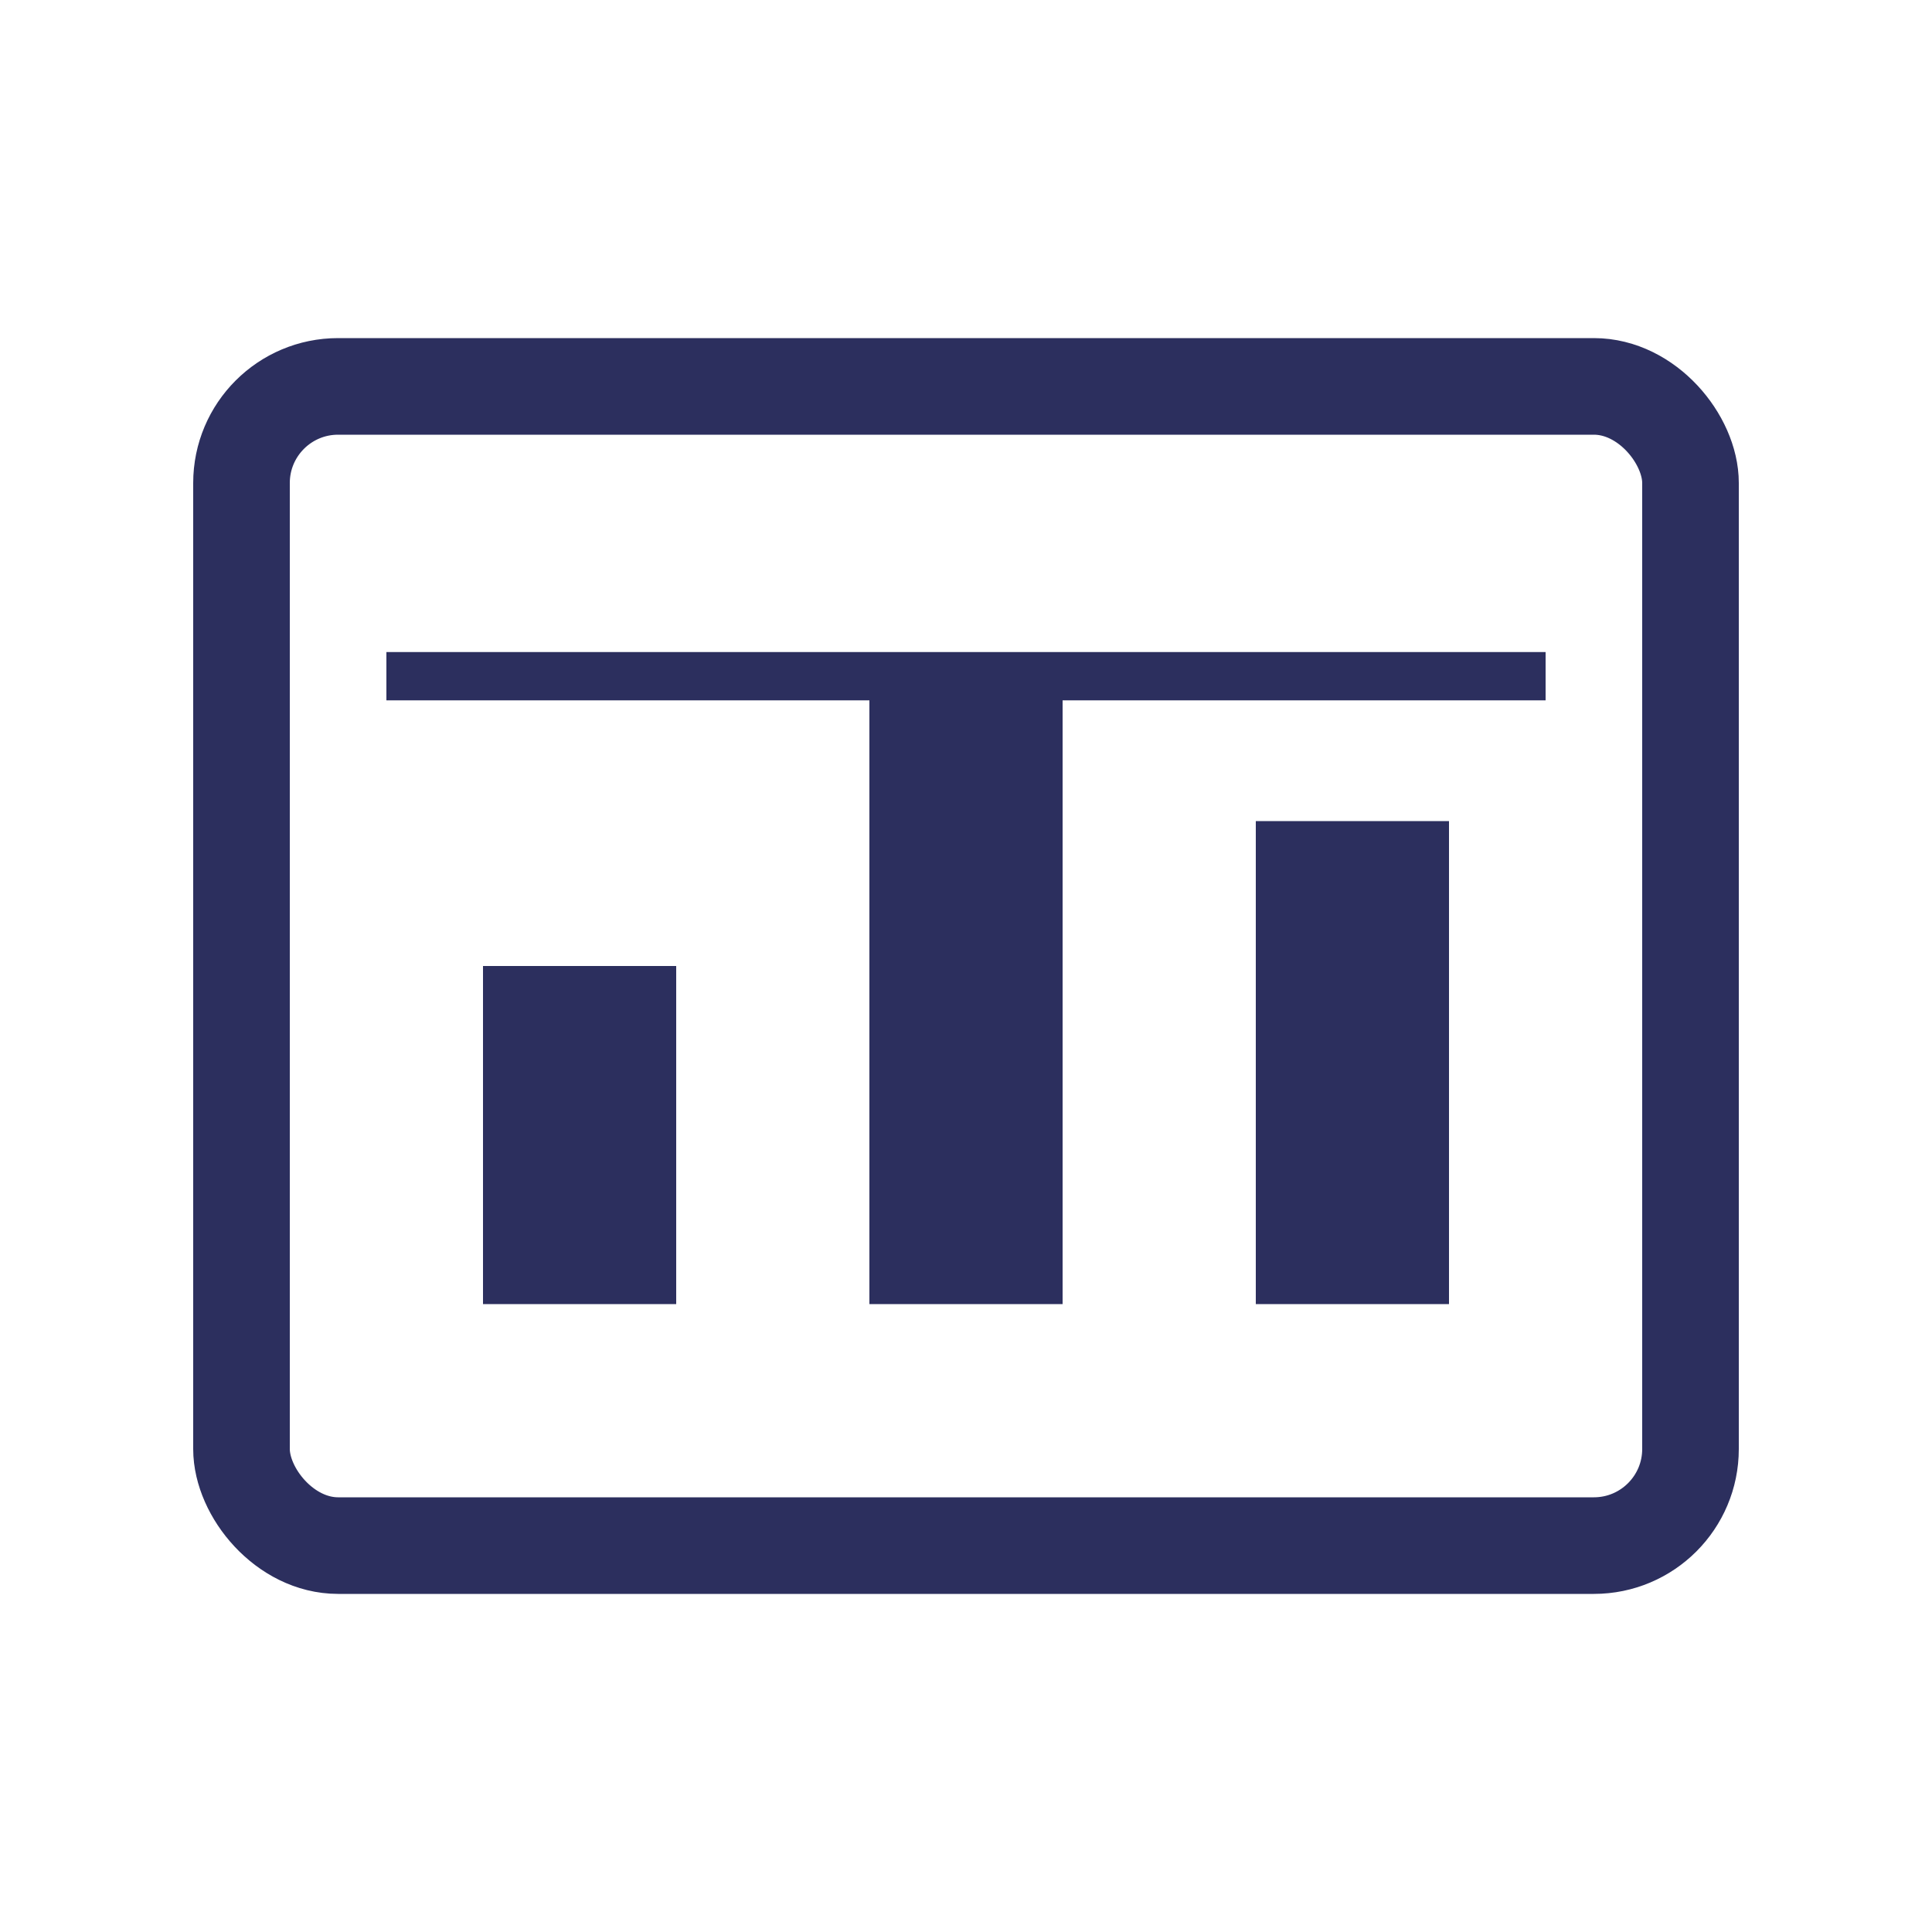
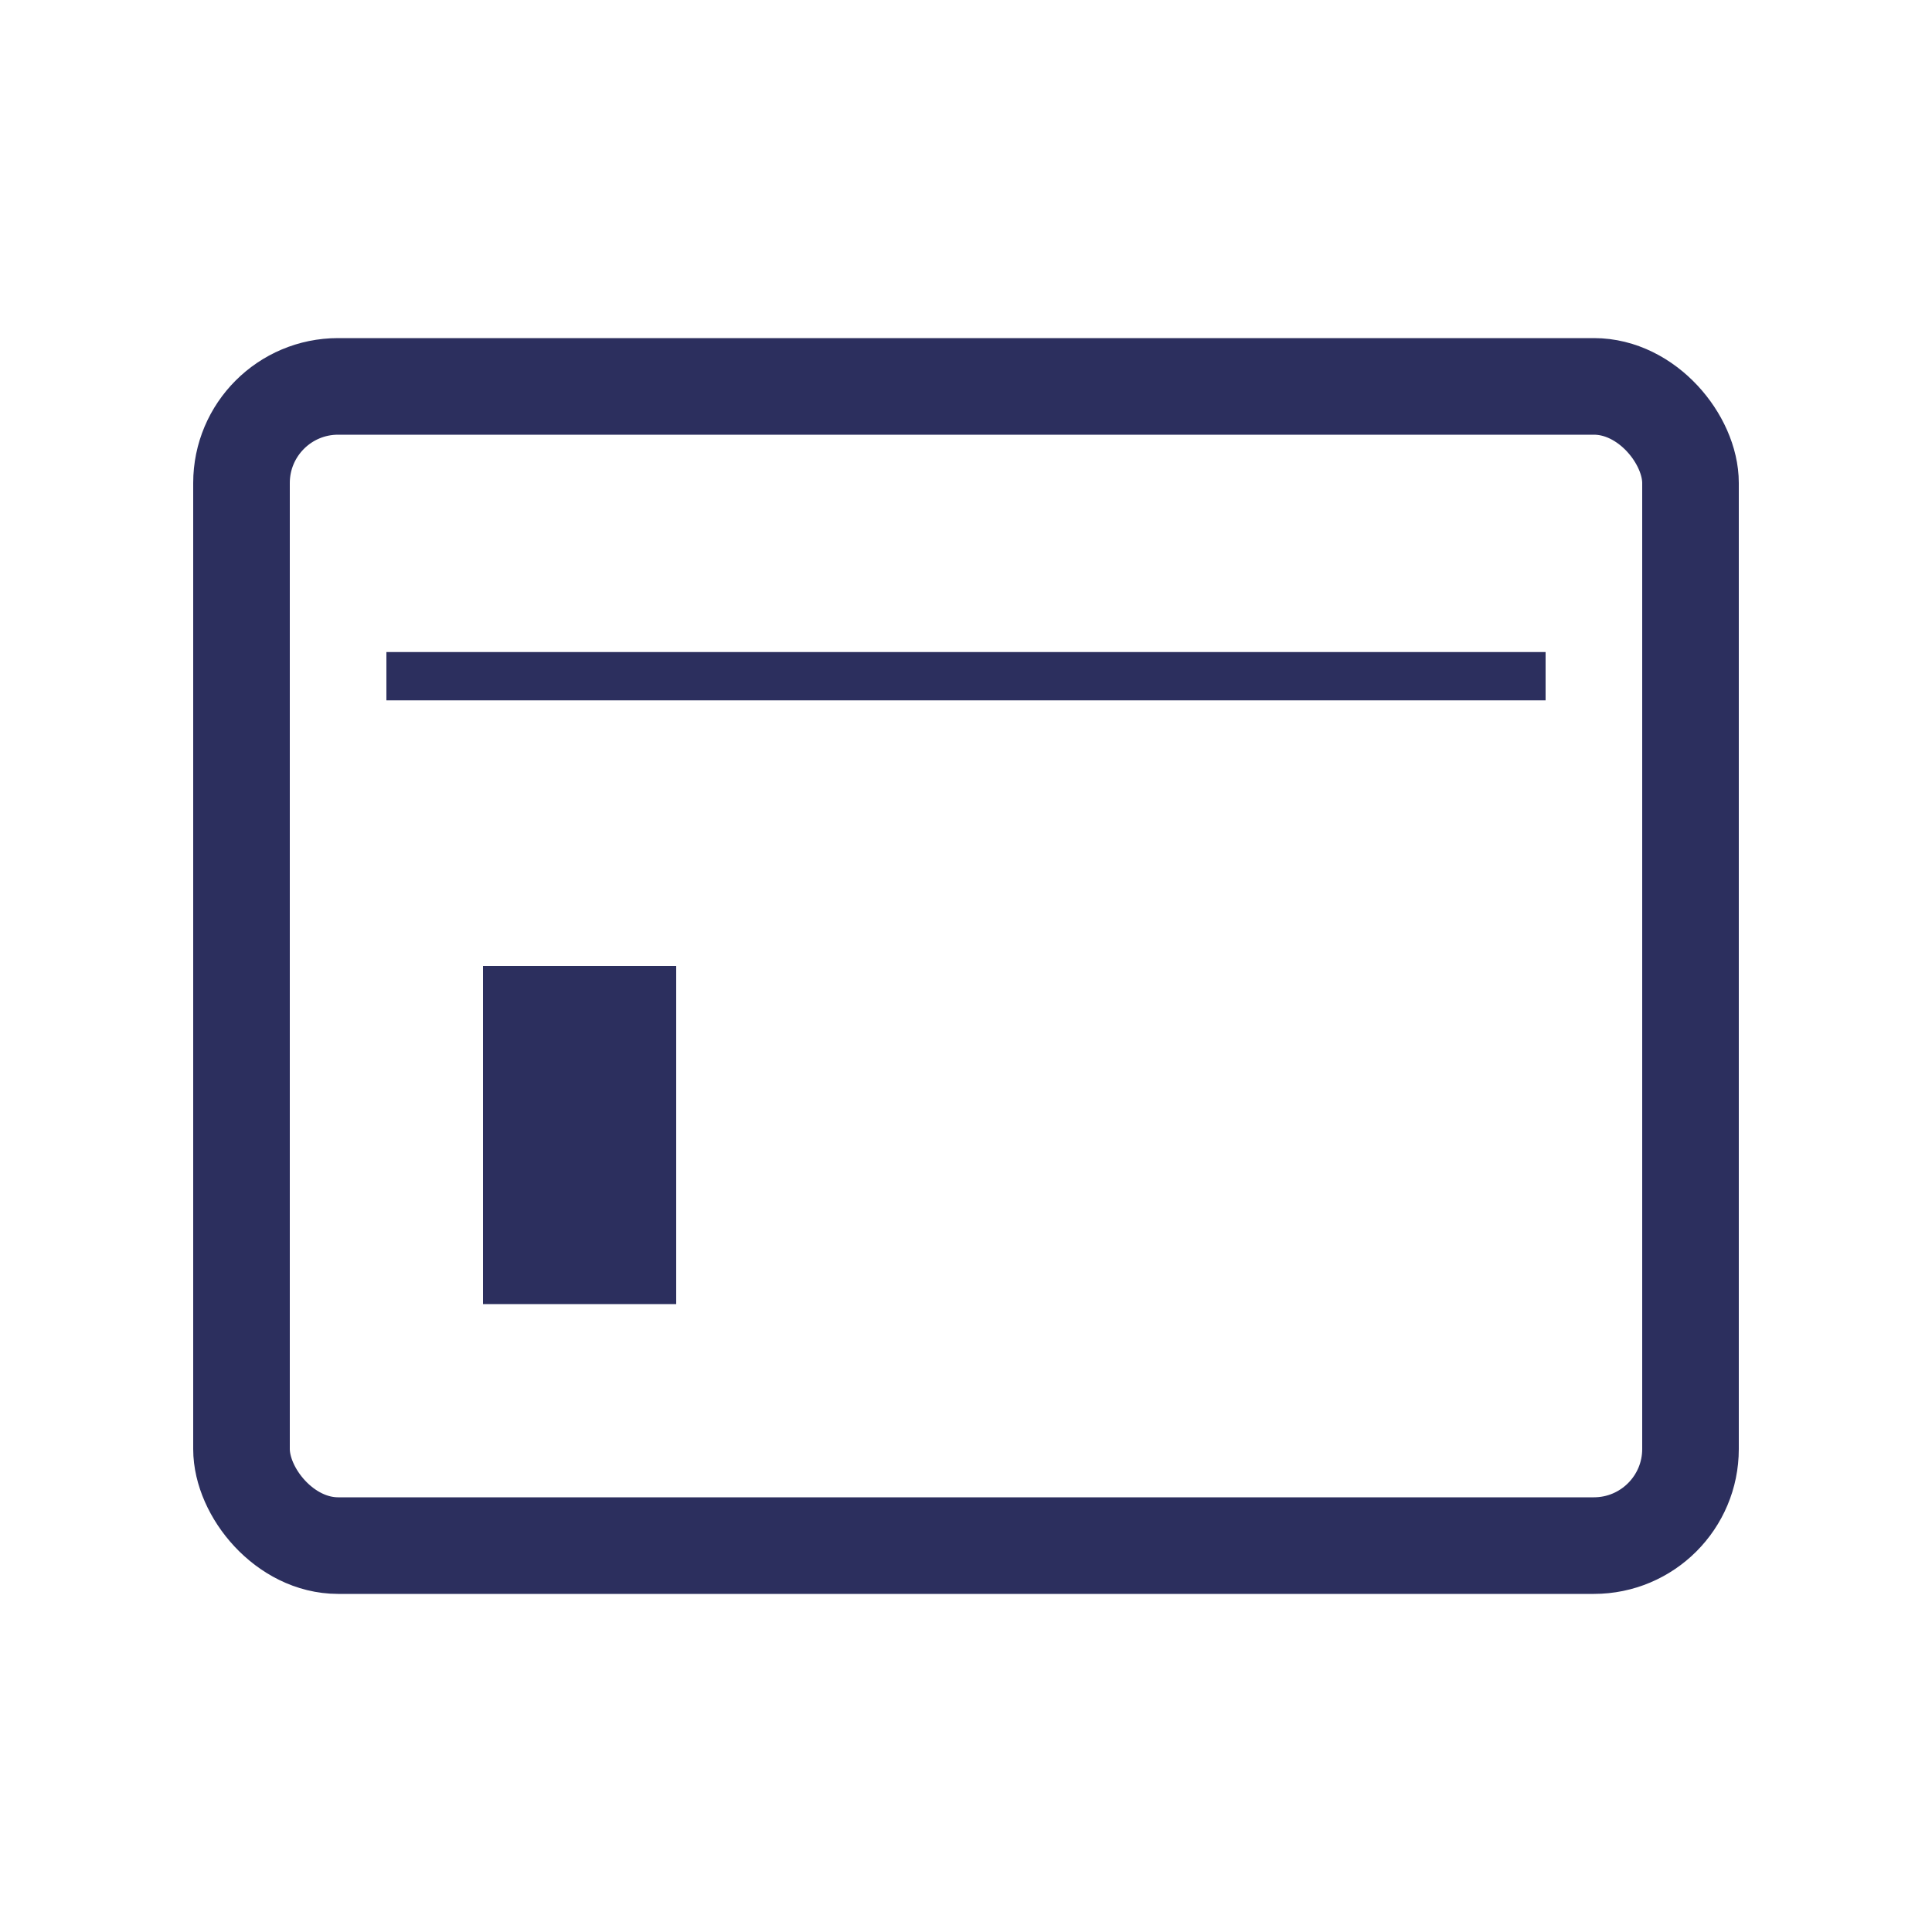
<svg xmlns="http://www.w3.org/2000/svg" width="40" height="40" viewBox="0 0 40 40" fill="none">
  <rect x="5" y="8" width="30" height="24" rx="2" stroke="#2C2F5E" stroke-width="2" />
  <rect x="10" y="20" width="4" height="7" fill="#2C2F5E" />
-   <rect x="18" y="14" width="4" height="13" fill="#2C2F5E" />
-   <rect x="26" y="17" width="4" height="10" fill="#2C2F5E" />
  <line x1="8" y1="14" x2="32" y2="14" stroke="#2C2F5E" stroke-width="1" />
</svg>